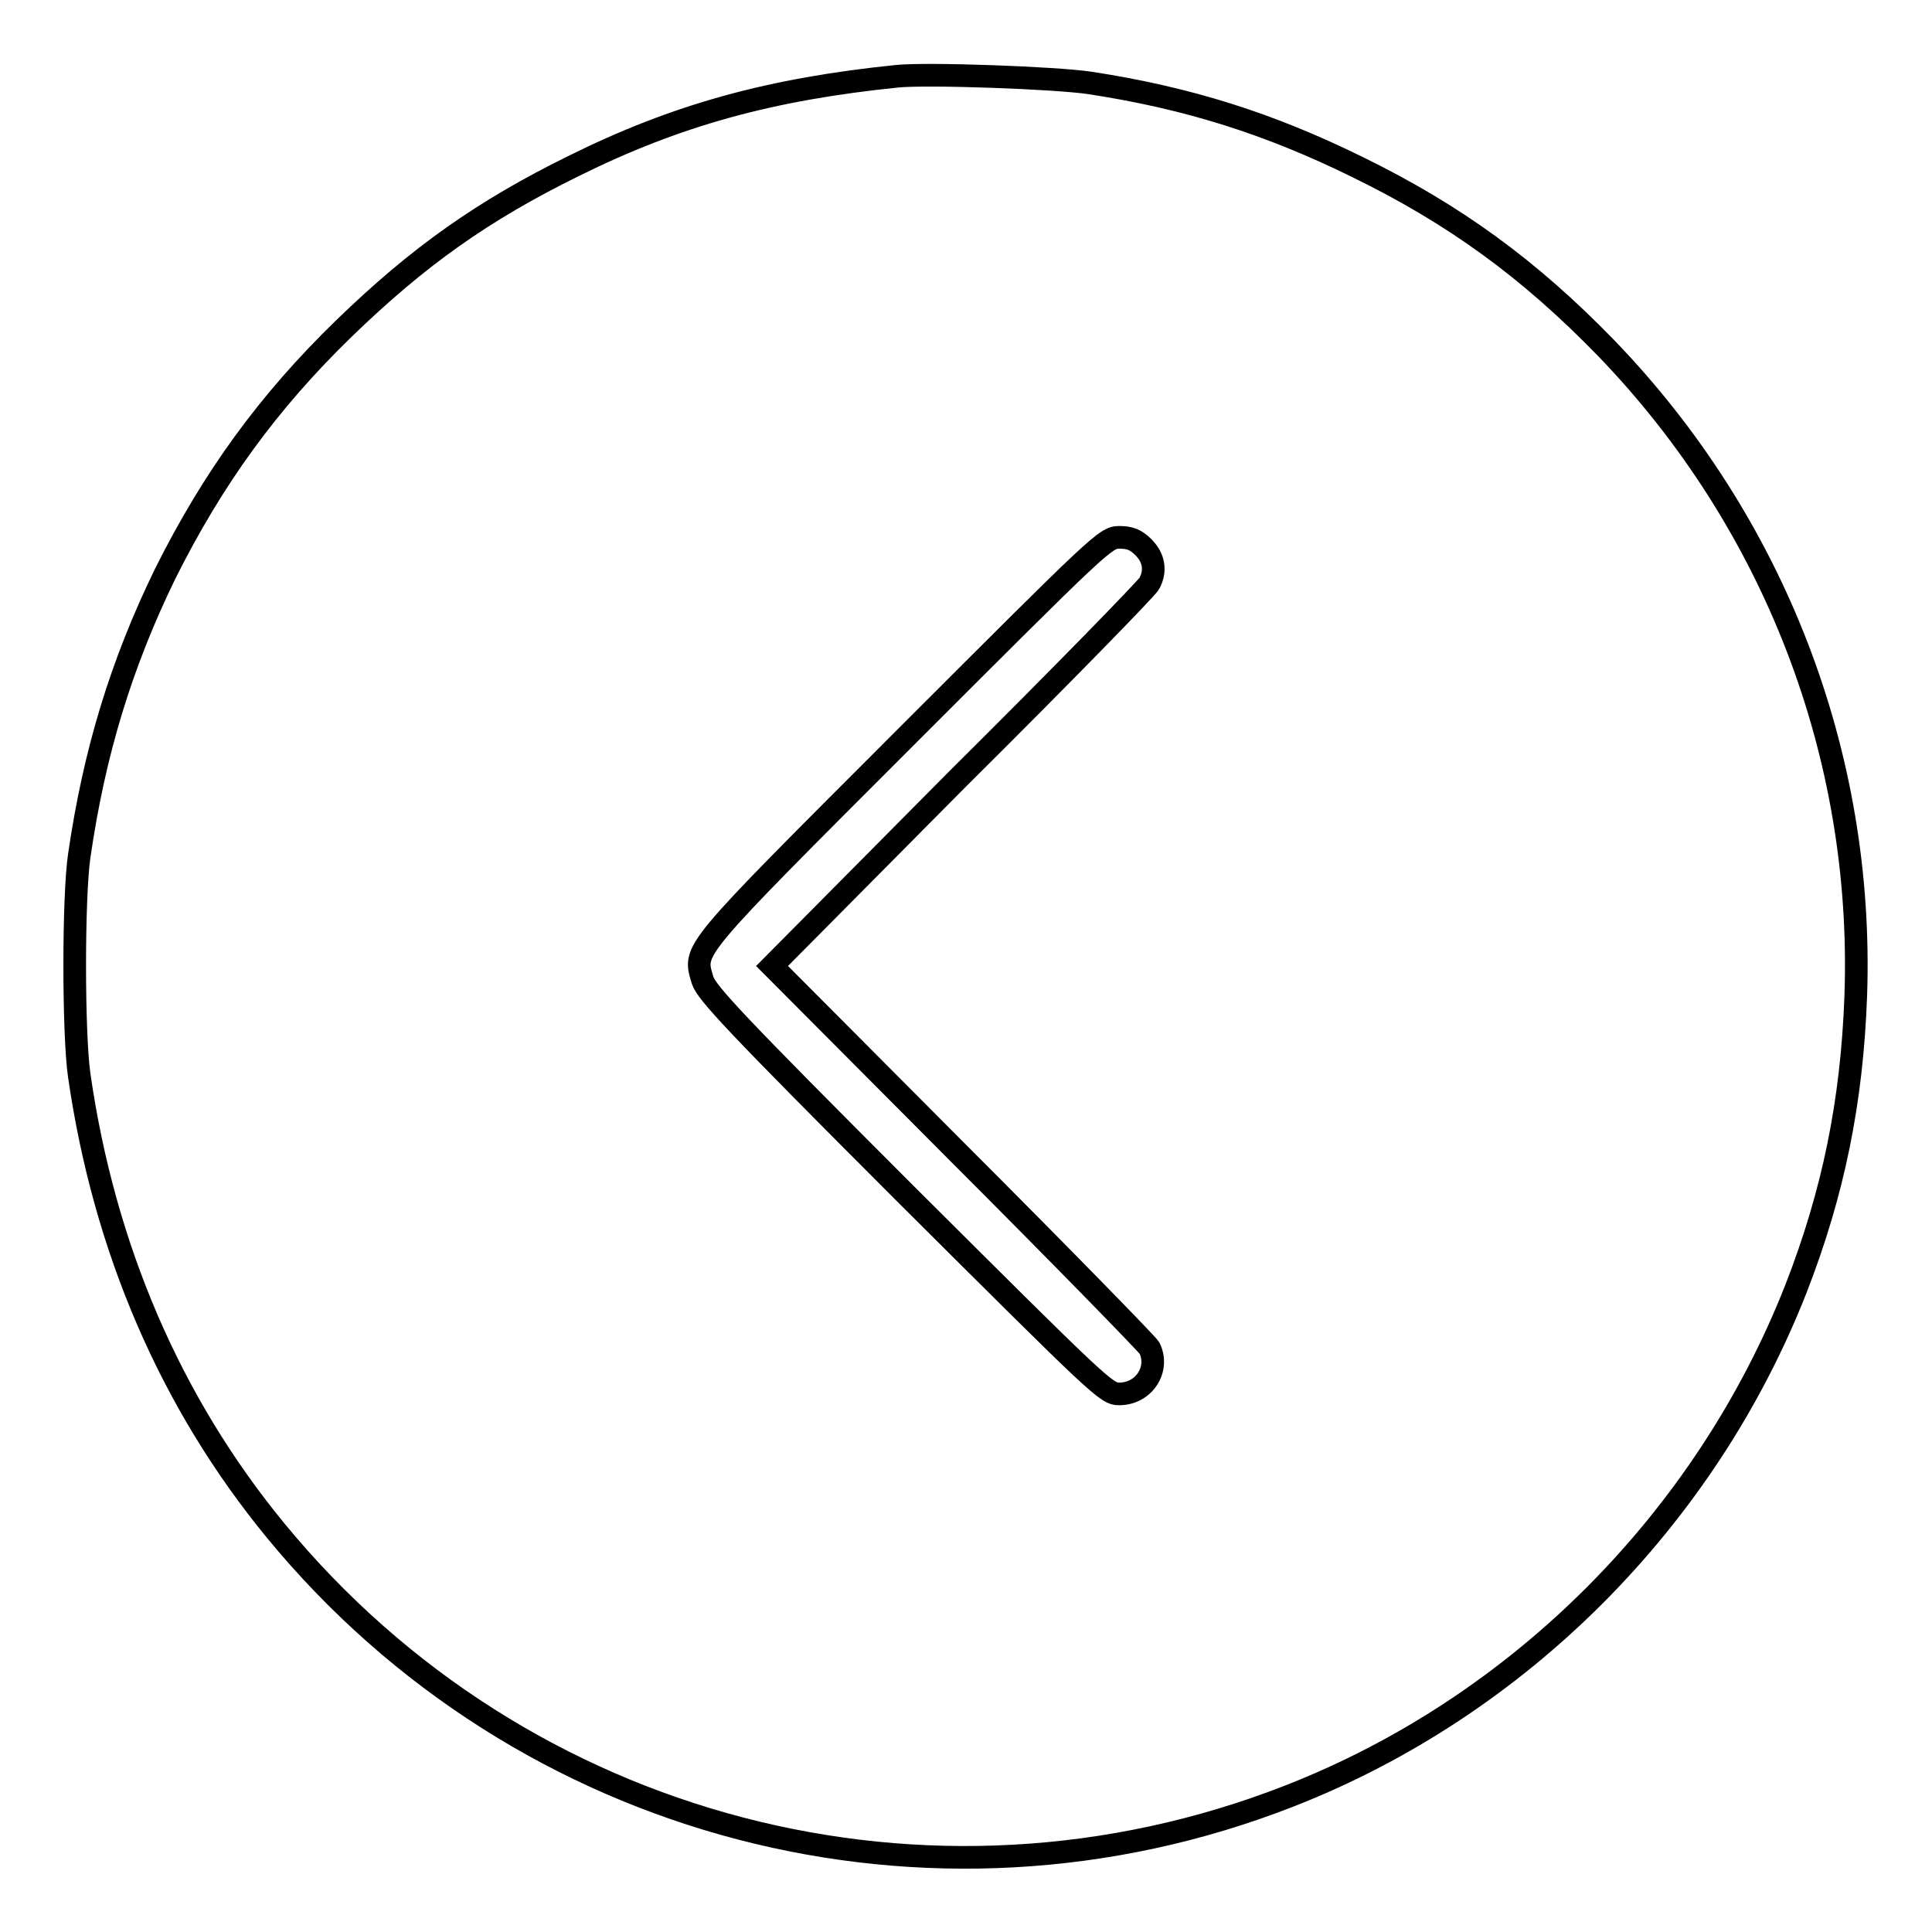
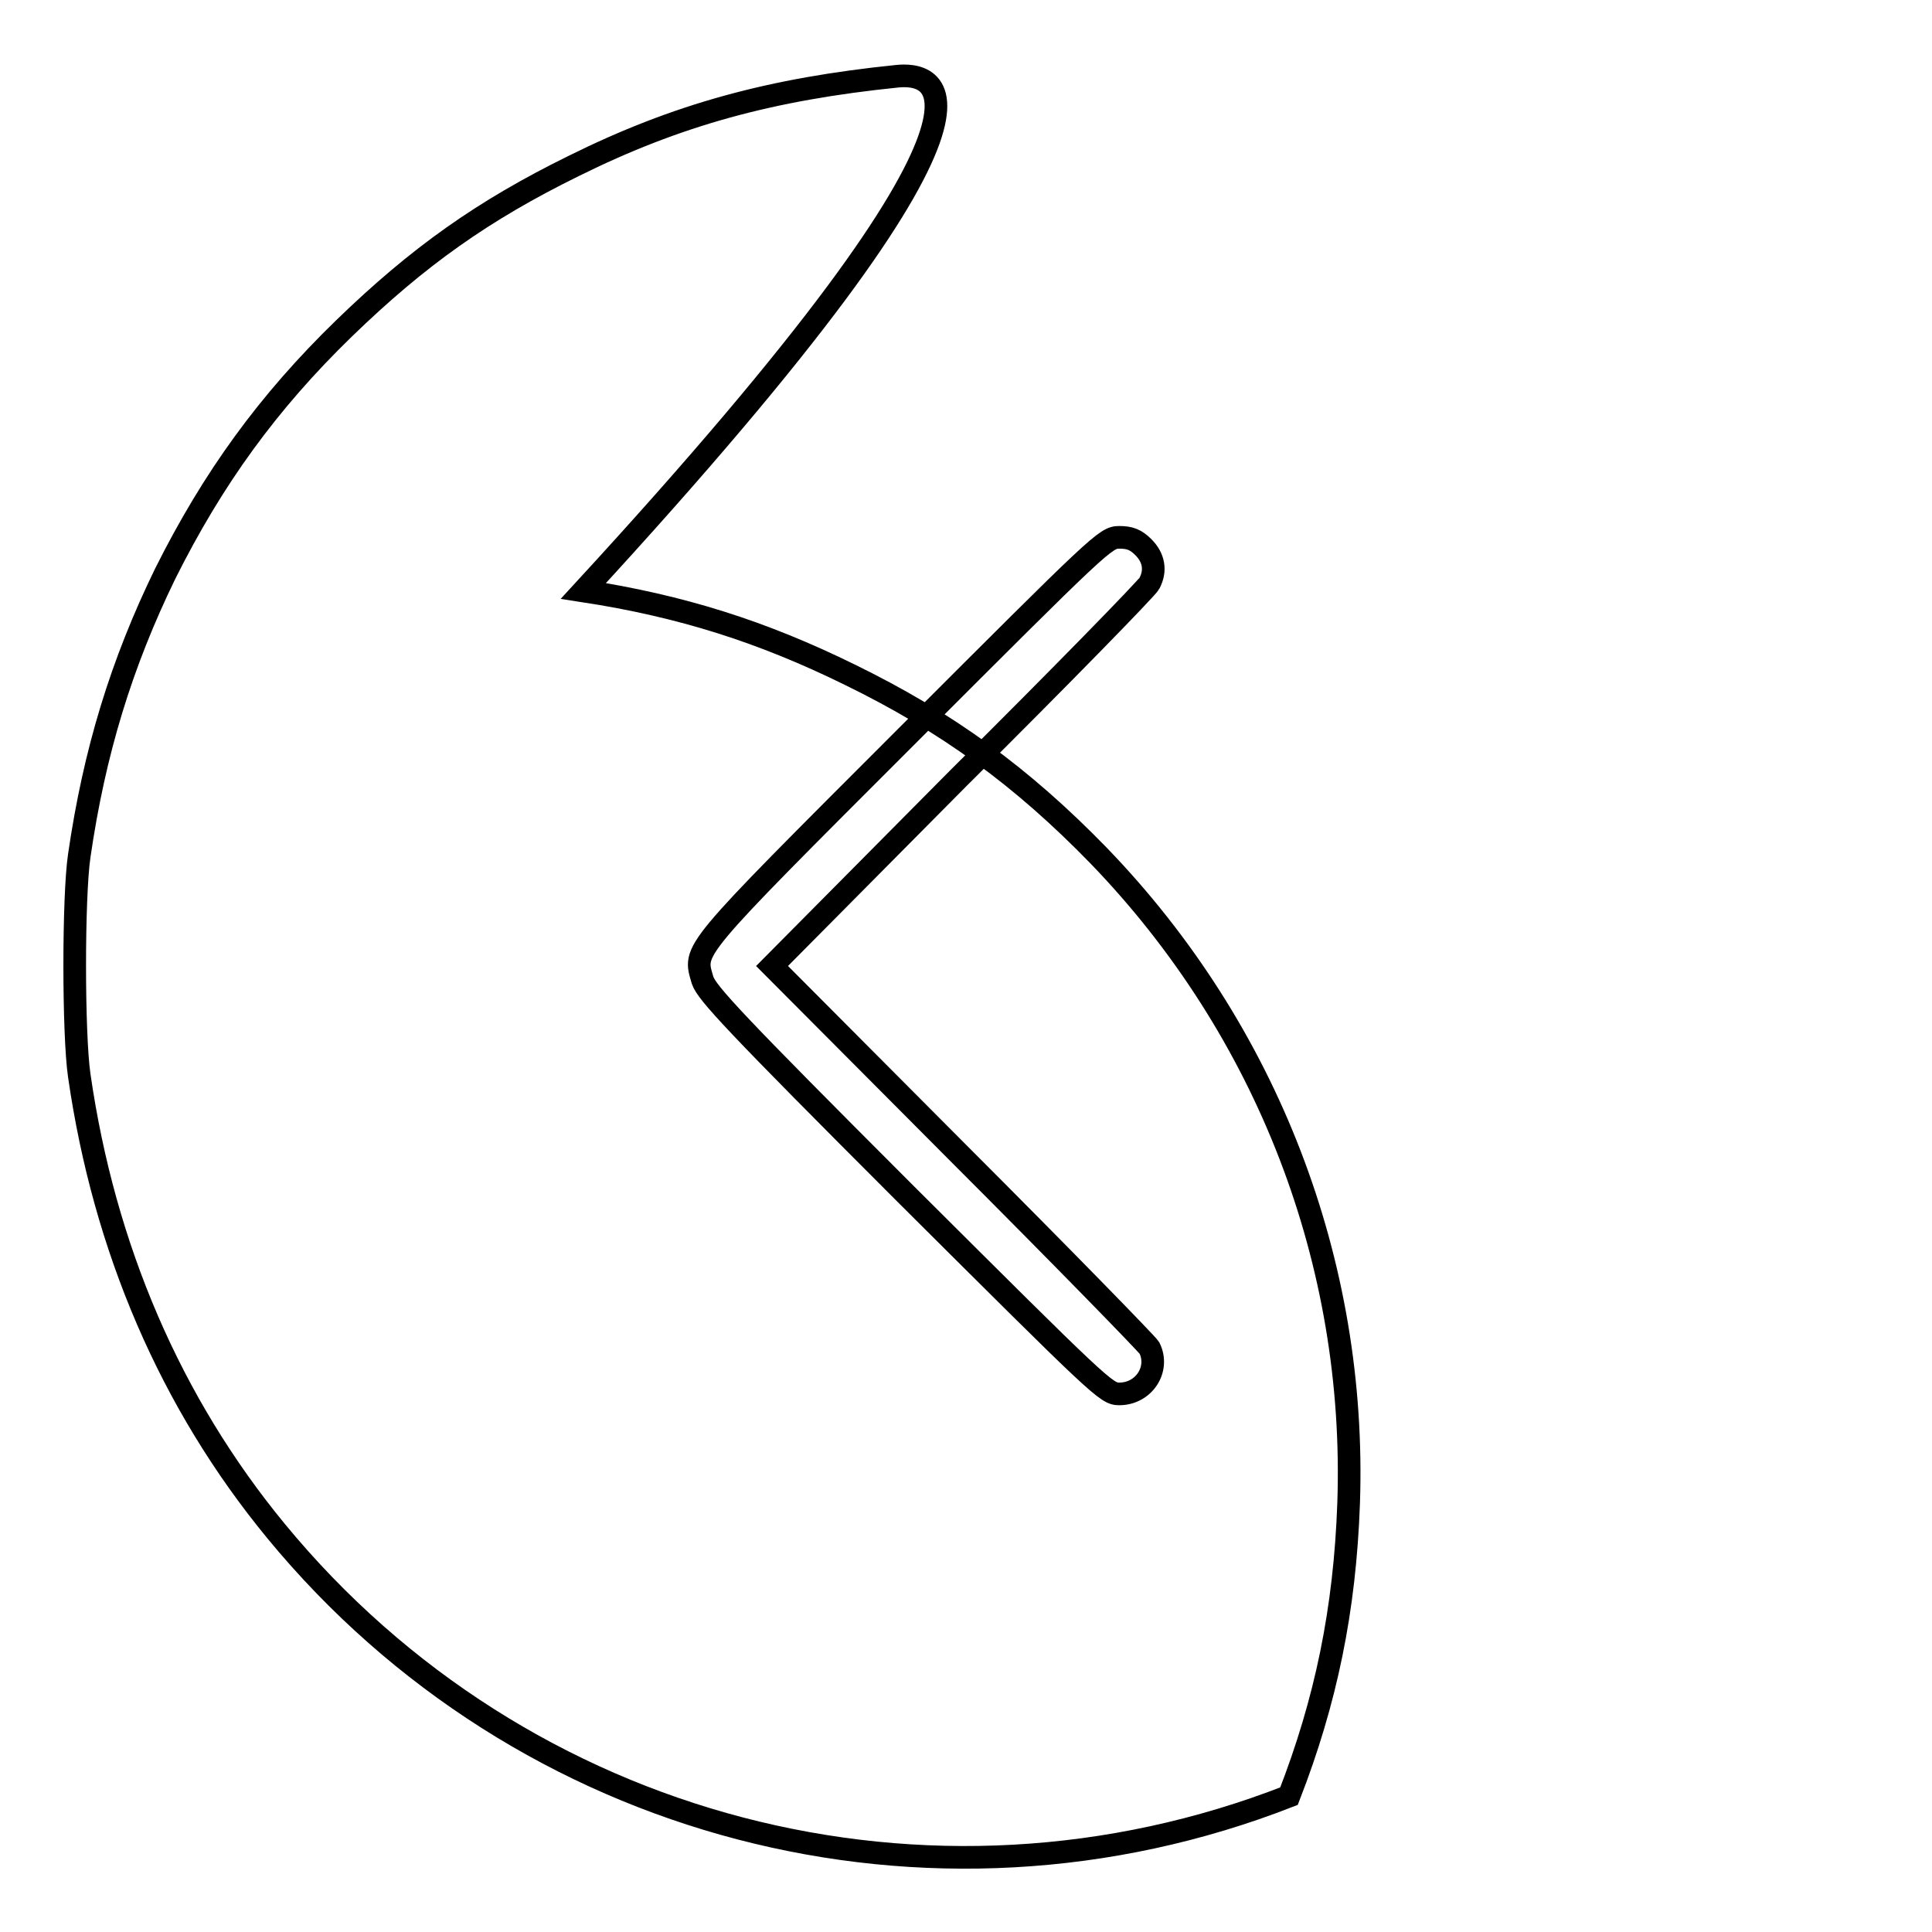
<svg xmlns="http://www.w3.org/2000/svg" version="1.1" x="0px" y="0px" viewBox="0 0 256 256" enable-background="new 0 0 256 256" xml:space="preserve">
  <g>
    <g>
      <g>
-         <path stroke-width="3" fill-opacity="0" stroke="#000000" d="M118.9,10.1C102.2,11.8,89.7,15.2,76,22c-12,5.9-20.6,12-30.4,21.5C35.5,53.3,28.2,63.4,21.9,76c-5.8,11.9-9.4,23.6-11.4,37.4c-0.8,5.4-0.8,23.6,0,29.1c3.3,22.9,12.1,43.4,26.1,60.4c32.6,39.6,86.6,53.7,134.2,35.1c30.5-11.9,55.2-36.7,67.2-67.3c4.9-12.6,7.4-24.7,7.9-38.8c1.1-31.9-10.8-62.7-33.1-85.8c-10.2-10.5-20.1-17.7-33-24c-11.6-5.7-22.3-9.1-35.3-11.1C139.9,10.3,122.9,9.7,118.9,10.1z M151.5,72.5c1.4,1.4,1.7,3.1,0.8,4.8c-0.3,0.6-11.6,12.2-25.3,25.8L102.3,128l24.7,24.8c13.7,13.7,25,25.3,25.3,25.8c1.4,2.8-0.7,6.1-4,6.1c-1.7,0-2.4-0.7-28.2-26.4c-22.9-22.9-26.4-26.7-27-28.4c-1.2-4.2-2.1-3.2,27-32.3c25.7-25.7,26.4-26.4,28.2-26.4C149.7,71.2,150.5,71.5,151.5,72.5z" />
+         <path stroke-width="3" fill-opacity="0" stroke="#000000" d="M118.9,10.1C102.2,11.8,89.7,15.2,76,22c-12,5.9-20.6,12-30.4,21.5C35.5,53.3,28.2,63.4,21.9,76c-5.8,11.9-9.4,23.6-11.4,37.4c-0.8,5.4-0.8,23.6,0,29.1c3.3,22.9,12.1,43.4,26.1,60.4c32.6,39.6,86.6,53.7,134.2,35.1c4.9-12.6,7.4-24.7,7.9-38.8c1.1-31.9-10.8-62.7-33.1-85.8c-10.2-10.5-20.1-17.7-33-24c-11.6-5.7-22.3-9.1-35.3-11.1C139.9,10.3,122.9,9.7,118.9,10.1z M151.5,72.5c1.4,1.4,1.7,3.1,0.8,4.8c-0.3,0.6-11.6,12.2-25.3,25.8L102.3,128l24.7,24.8c13.7,13.7,25,25.3,25.3,25.8c1.4,2.8-0.7,6.1-4,6.1c-1.7,0-2.4-0.7-28.2-26.4c-22.9-22.9-26.4-26.7-27-28.4c-1.2-4.2-2.1-3.2,27-32.3c25.7-25.7,26.4-26.4,28.2-26.4C149.7,71.2,150.5,71.5,151.5,72.5z" />
      </g>
    </g>
  </g>
</svg>